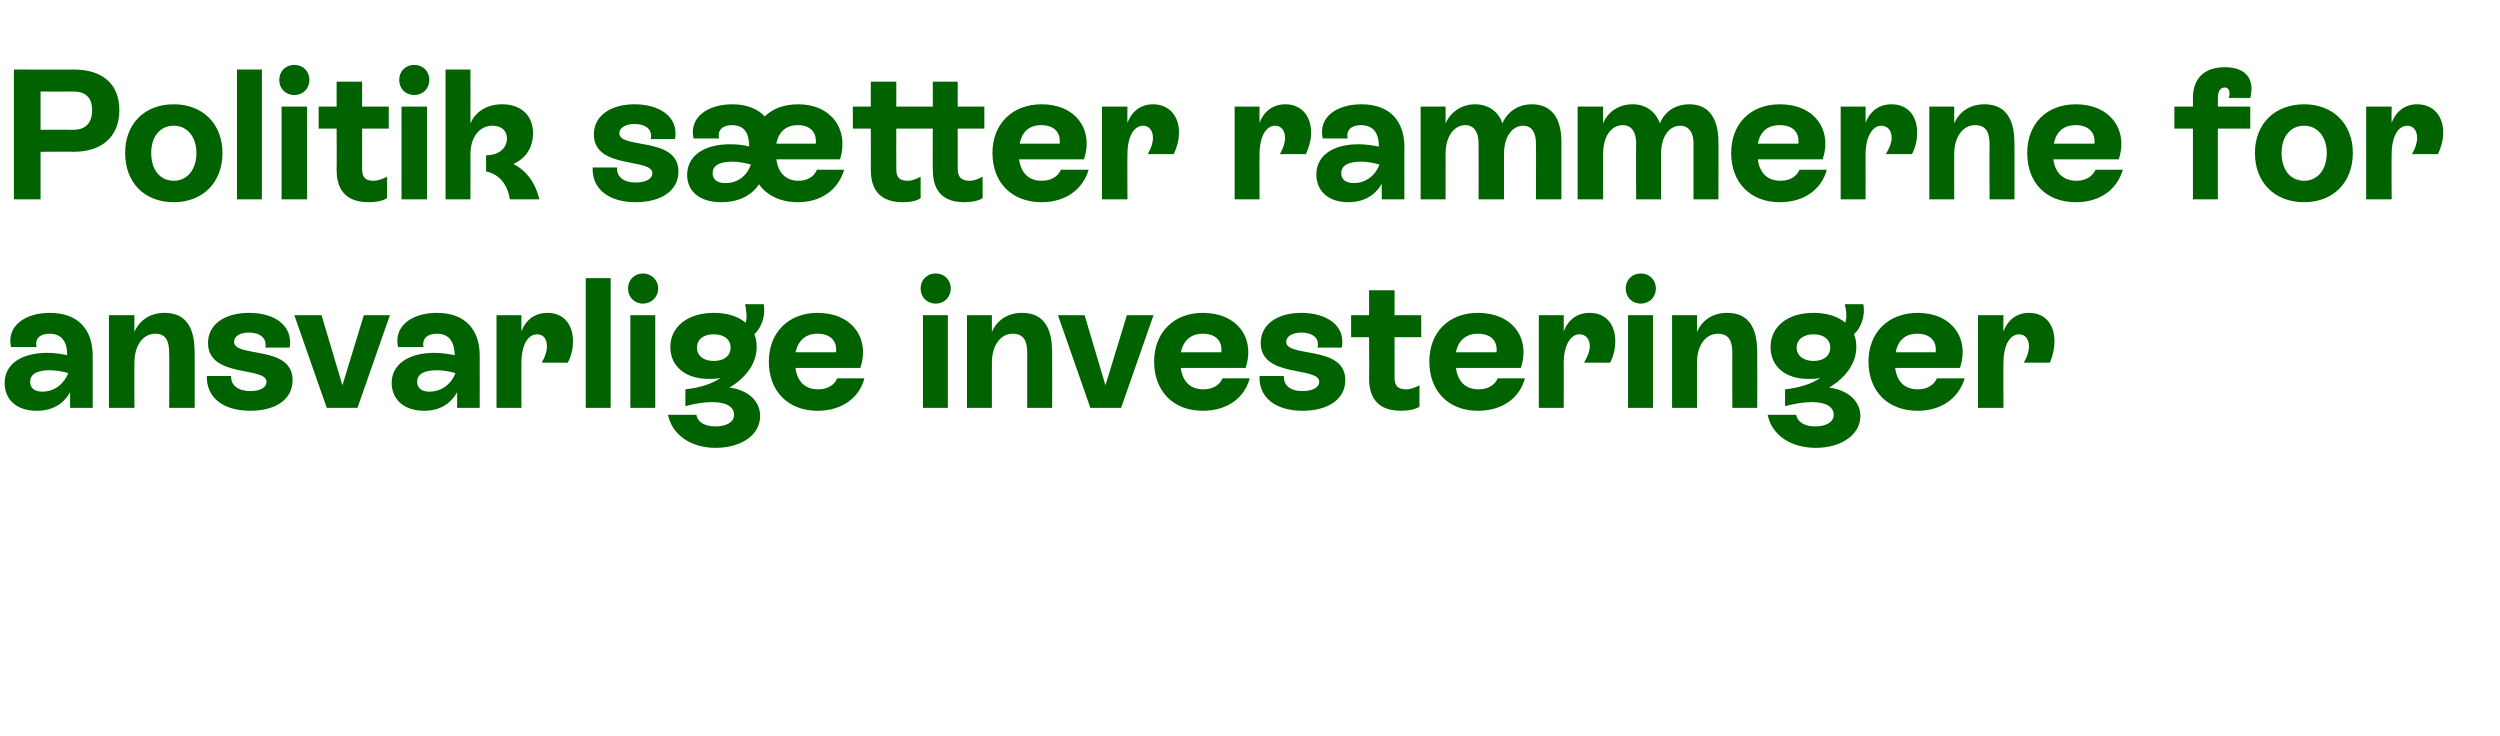
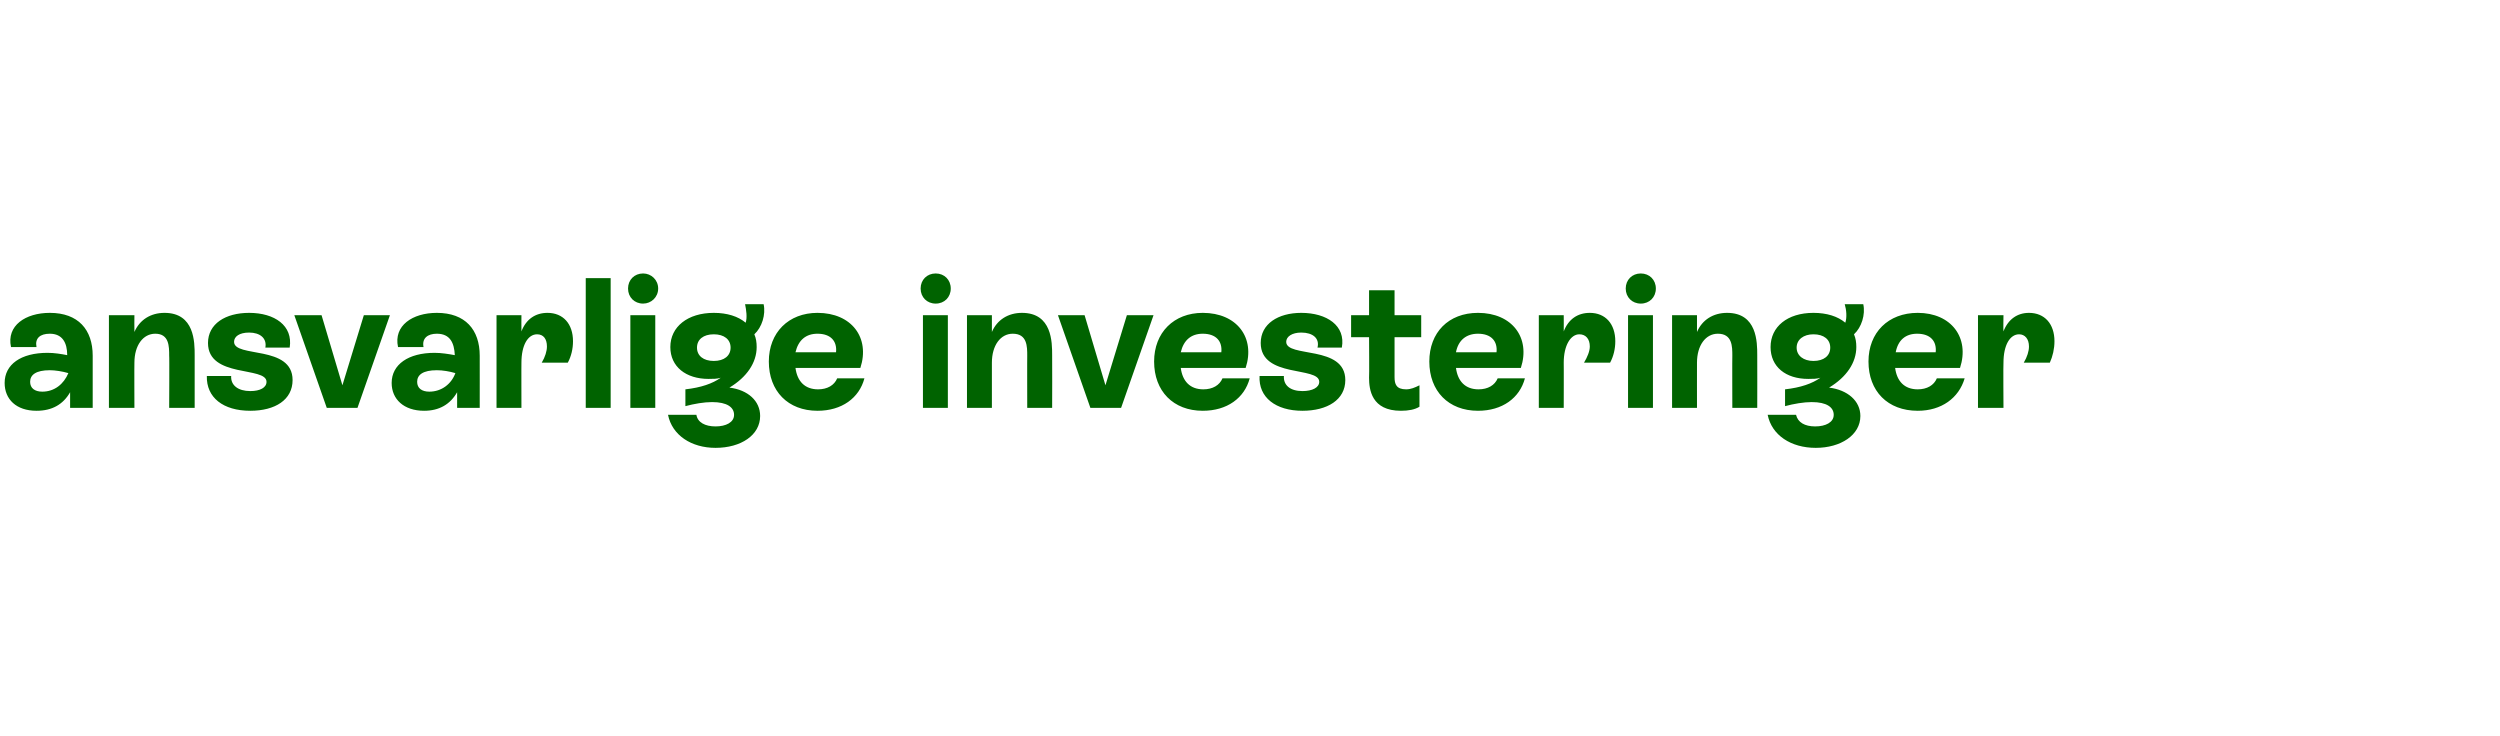
<svg xmlns="http://www.w3.org/2000/svg" version="1.1" width="431.5px" height="127px" viewBox="0 -5 431.5 127" style="top:-5px">
  <desc>Politik s tter rammerne for ansvarlige investeringer</desc>
  <defs />
  <g id="Polygon308041">
    <path d="M 16 56.4 C 16 56.38 16 65.4 16 65.4 L 12.1 65.4 C 12.1 65.4 12.1 62.69 12.1 62.7 C 10.9 64.8 9 65.9 6.3 65.9 C 2.8 65.9 0.8 63.9 0.8 61.1 C 0.8 57.9 3.6 55.9 8.2 55.9 C 9.4 55.9 10.6 56.1 11.6 56.3 C 11.6 54.2 10.8 52.6 8.6 52.6 C 6.9 52.6 6 53.4 6.3 54.9 C 6.3 54.9 1.9 54.9 1.9 54.9 C 1.1 51.2 4.4 49 8.6 49 C 13.5 49 16 51.9 16 56.4 Z M 11.8 59.4 C 10.8 59.1 9.5 58.9 8.6 58.9 C 6.2 58.9 5.2 59.7 5.2 60.9 C 5.2 62 6 62.6 7.3 62.6 C 9.4 62.6 11 61.3 11.8 59.4 Z M 33.6 56.3 C 33.6 56.32 33.6 65.4 33.6 65.4 L 29.2 65.4 C 29.2 65.4 29.25 56.35 29.2 56.4 C 29.2 54.8 29.2 52.6 26.8 52.6 C 24.7 52.6 23.2 54.6 23.2 57.6 C 23.17 57.57 23.2 65.4 23.2 65.4 L 18.8 65.4 L 18.8 49.4 L 23.2 49.4 C 23.2 49.4 23.17 52.29 23.2 52.3 C 24.1 50.2 26 49 28.4 49 C 33.6 49 33.6 54.1 33.6 56.3 Z M 35.7 59.9 C 35.7 59.9 39.9 59.9 39.9 59.9 C 39.8 61.5 41.1 62.5 43.2 62.5 C 44.9 62.5 46 61.9 46 60.9 C 46 58.2 35.9 60.3 35.9 54.2 C 35.9 50.9 38.9 49 43 49 C 47.4 49 50.6 51.2 50 55 C 50 55 45.8 55 45.8 55 C 46.1 53.4 44.9 52.4 43 52.4 C 41.3 52.4 40.4 53.1 40.4 54 C 40.4 56.8 50.5 54.5 50.5 60.6 C 50.5 64 47.5 65.9 43.2 65.9 C 38.5 65.9 35.6 63.6 35.7 59.9 Z M 62.8 49.4 L 67.3 49.4 L 61.7 65.4 L 56.4 65.4 L 50.8 49.4 L 55.5 49.4 L 59.1 61.5 L 62.8 49.4 Z M 82.8 56.4 C 82.81 56.38 82.8 65.4 82.8 65.4 L 78.9 65.4 C 78.9 65.4 78.91 62.69 78.9 62.7 C 77.7 64.8 75.8 65.9 73.2 65.9 C 69.7 65.9 67.6 63.9 67.6 61.1 C 67.6 57.9 70.5 55.9 75 55.9 C 76.2 55.9 77.4 56.1 78.5 56.3 C 78.4 54.2 77.7 52.6 75.4 52.6 C 73.8 52.6 72.8 53.4 73.1 54.9 C 73.1 54.9 68.7 54.9 68.7 54.9 C 67.9 51.2 71.2 49 75.4 49 C 80.3 49 82.8 51.9 82.8 56.4 Z M 78.6 59.4 C 77.6 59.1 76.4 58.9 75.4 58.9 C 73 58.9 72 59.7 72 60.9 C 72 62 72.8 62.6 74.1 62.6 C 76.2 62.6 77.9 61.3 78.6 59.4 Z M 98.9 53.9 C 98.9 55.2 98.6 56.5 98 57.6 C 98 57.6 93.5 57.6 93.5 57.6 C 94.1 56.6 94.4 55.6 94.4 54.8 C 94.4 53.5 93.8 52.7 92.7 52.7 C 91.1 52.7 90 54.6 90 57.6 C 89.98 57.57 90 65.4 90 65.4 L 85.7 65.4 L 85.7 49.4 L 90 49.4 C 90 49.4 89.98 52.16 90 52.2 C 90.8 50.1 92.4 49 94.5 49 C 97.2 49 98.9 50.9 98.9 53.9 Z M 101.1 65.4 L 101.1 43 L 105.4 43 L 105.4 65.4 L 101.1 65.4 Z M 108.4 44.8 C 108.4 43.3 109.5 42.2 111 42.2 C 112.4 42.2 113.6 43.3 113.6 44.8 C 113.6 46.3 112.4 47.4 111 47.4 C 109.5 47.4 108.4 46.3 108.4 44.8 Z M 108.8 65.4 L 108.8 49.4 L 113.1 49.4 L 113.1 65.4 L 108.8 65.4 Z M 131.2 66.8 C 131.2 70.1 127.9 72.3 123.5 72.3 C 119.3 72.3 116 70.1 115.3 66.6 C 115.3 66.6 120.2 66.6 120.2 66.6 C 120.4 67.9 121.7 68.6 123.5 68.6 C 125.3 68.6 126.7 67.9 126.7 66.6 C 126.7 65.3 125.5 64.4 122.9 64.4 C 121.5 64.4 119.8 64.7 118.3 65.1 C 118.3 65.1 118.3 62.2 118.3 62.2 C 121 61.9 123 61.2 124.4 60.2 C 123.8 60.4 123.1 60.4 122.3 60.4 C 118.4 60.4 115.7 58.3 115.7 54.9 C 115.7 51.4 118.7 49 123.2 49 C 125.5 49 127.4 49.6 128.7 50.7 C 129 49.8 128.8 48.5 128.6 47.5 C 128.6 47.5 131.8 47.5 131.8 47.5 C 132.2 49.3 131.5 51.5 130.2 52.7 C 130.5 53.4 130.6 54.1 130.6 54.9 C 130.6 57.6 128.9 60.1 125.9 61.9 C 129.1 62.3 131.2 64.2 131.2 66.8 Z M 123.2 57.3 C 125 57.3 126.1 56.4 126.1 55 C 126.1 53.6 125 52.7 123.2 52.7 C 121.4 52.7 120.3 53.6 120.3 55 C 120.3 56.4 121.4 57.3 123.2 57.3 Z M 149.2 60.3 C 148.3 63.7 145.3 65.9 141.1 65.9 C 136 65.9 132.7 62.5 132.7 57.4 C 132.7 52.4 136.1 49 141.1 49 C 147 49 150.2 53.3 148.5 58.5 C 148.5 58.5 137.3 58.5 137.3 58.5 C 137.6 60.8 138.9 62.2 141.2 62.2 C 142.8 62.2 144 61.5 144.5 60.3 C 144.5 60.3 149.2 60.3 149.2 60.3 Z M 137.3 55.8 C 137.3 55.8 144.3 55.8 144.3 55.8 C 144.5 53.9 143.4 52.6 141.1 52.6 C 139.1 52.6 137.8 53.7 137.3 55.8 Z M 158.9 44.8 C 158.9 43.3 160 42.2 161.5 42.2 C 163 42.2 164.1 43.3 164.1 44.8 C 164.1 46.3 163 47.4 161.5 47.4 C 160 47.4 158.9 46.3 158.9 44.8 Z M 159.3 65.4 L 159.3 49.4 L 163.6 49.4 L 163.6 65.4 L 159.3 65.4 Z M 181.6 56.3 C 181.63 56.32 181.6 65.4 181.6 65.4 L 177.3 65.4 C 177.3 65.4 177.28 56.35 177.3 56.4 C 177.3 54.8 177.3 52.6 174.8 52.6 C 172.7 52.6 171.2 54.6 171.2 57.6 C 171.2 57.57 171.2 65.4 171.2 65.4 L 166.9 65.4 L 166.9 49.4 L 171.2 49.4 C 171.2 49.4 171.2 52.29 171.2 52.3 C 172.1 50.2 174 49 176.4 49 C 181.6 49 181.6 54.1 181.6 56.3 Z M 194.5 49.4 L 199.1 49.4 L 193.5 65.4 L 188.2 65.4 L 182.6 49.4 L 187.2 49.4 L 190.8 61.5 L 194.5 49.4 Z M 215.7 60.3 C 214.8 63.7 211.8 65.9 207.6 65.9 C 202.5 65.9 199.2 62.5 199.2 57.4 C 199.2 52.4 202.6 49 207.6 49 C 213.5 49 216.7 53.3 215 58.5 C 215 58.5 203.8 58.5 203.8 58.5 C 204.1 60.8 205.4 62.2 207.7 62.2 C 209.3 62.2 210.5 61.5 211 60.3 C 211 60.3 215.7 60.3 215.7 60.3 Z M 203.8 55.8 C 203.8 55.8 210.8 55.8 210.8 55.8 C 211 53.9 209.9 52.6 207.6 52.6 C 205.6 52.6 204.3 53.7 203.8 55.8 Z M 217.4 59.9 C 217.4 59.9 221.6 59.9 221.6 59.9 C 221.5 61.5 222.7 62.5 224.8 62.5 C 226.5 62.5 227.7 61.9 227.7 60.9 C 227.7 58.2 217.6 60.3 217.6 54.2 C 217.6 50.9 220.6 49 224.6 49 C 229 49 232.3 51.2 231.6 55 C 231.6 55 227.4 55 227.4 55 C 227.8 53.4 226.6 52.4 224.6 52.4 C 223 52.4 222 53.1 222 54 C 222 56.8 232.2 54.5 232.2 60.6 C 232.2 64 229.1 65.9 224.8 65.9 C 220.2 65.9 217.2 63.6 217.4 59.9 Z M 245.3 53.2 L 240.7 53.2 C 240.7 53.2 240.7 60.13 240.7 60.1 C 240.7 61.3 241 62.2 242.7 62.2 C 243.5 62.2 244.2 61.9 245 61.5 C 245 61.5 245 65.2 245 65.2 C 244.2 65.7 243.1 65.9 241.8 65.9 C 236.7 65.9 236.3 62.2 236.3 60.2 C 236.35 60.16 236.3 53.2 236.3 53.2 L 233.2 53.2 L 233.2 49.4 L 236.3 49.4 L 236.3 45.1 L 240.7 45.1 L 240.7 49.4 L 245.3 49.4 L 245.3 53.2 Z M 263.2 60.3 C 262.3 63.7 259.3 65.9 255.1 65.9 C 250 65.9 246.7 62.5 246.7 57.4 C 246.7 52.4 250 49 255.1 49 C 261 49 264.2 53.3 262.5 58.5 C 262.5 58.5 251.3 58.5 251.3 58.5 C 251.6 60.8 252.9 62.2 255.2 62.2 C 256.8 62.2 258 61.5 258.5 60.3 C 258.5 60.3 263.2 60.3 263.2 60.3 Z M 251.3 55.8 C 251.3 55.8 258.3 55.8 258.3 55.8 C 258.5 53.9 257.4 52.6 255.1 52.6 C 253.1 52.6 251.7 53.7 251.3 55.8 Z M 278.8 53.9 C 278.8 55.2 278.5 56.5 277.9 57.6 C 277.9 57.6 273.4 57.6 273.4 57.6 C 274 56.6 274.4 55.6 274.4 54.8 C 274.4 53.5 273.7 52.7 272.6 52.7 C 271.1 52.7 269.9 54.6 269.9 57.6 C 269.92 57.57 269.9 65.4 269.9 65.4 L 265.6 65.4 L 265.6 49.4 L 269.9 49.4 C 269.9 49.4 269.92 52.16 269.9 52.2 C 270.7 50.1 272.3 49 274.4 49 C 277.1 49 278.8 50.9 278.8 53.9 Z M 280.6 44.8 C 280.6 43.3 281.7 42.2 283.2 42.2 C 284.7 42.2 285.8 43.3 285.8 44.8 C 285.8 46.3 284.7 47.4 283.2 47.4 C 281.7 47.4 280.6 46.3 280.6 44.8 Z M 281 65.4 L 281 49.4 L 285.3 49.4 L 285.3 65.4 L 281 65.4 Z M 303.3 56.3 C 303.32 56.32 303.3 65.4 303.3 65.4 L 299 65.4 C 299 65.4 298.97 56.35 299 56.4 C 299 54.8 299 52.6 296.5 52.6 C 294.4 52.6 292.9 54.6 292.9 57.6 C 292.89 57.57 292.9 65.4 292.9 65.4 L 288.6 65.4 L 288.6 49.4 L 292.9 49.4 C 292.9 49.4 292.89 52.29 292.9 52.3 C 293.8 50.2 295.7 49 298.1 49 C 303.3 49 303.3 54.1 303.3 56.3 Z M 321.1 66.8 C 321.1 70.1 317.7 72.3 313.4 72.3 C 309.1 72.3 305.8 70.1 305.1 66.6 C 305.1 66.6 310 66.6 310 66.6 C 310.3 67.9 311.5 68.6 313.3 68.6 C 315.1 68.6 316.5 67.9 316.5 66.6 C 316.5 65.3 315.3 64.4 312.7 64.4 C 311.3 64.4 309.6 64.7 308.1 65.1 C 308.1 65.1 308.1 62.2 308.1 62.2 C 310.8 61.9 312.8 61.2 314.2 60.2 C 313.6 60.4 312.9 60.4 312.1 60.4 C 308.2 60.4 305.6 58.3 305.6 54.9 C 305.6 51.4 308.5 49 313 49 C 315.3 49 317.2 49.6 318.5 50.7 C 318.8 49.8 318.7 48.5 318.4 47.5 C 318.4 47.5 321.6 47.5 321.6 47.5 C 322 49.3 321.3 51.5 320 52.7 C 320.3 53.4 320.4 54.1 320.4 54.9 C 320.4 57.6 318.7 60.1 315.7 61.9 C 318.9 62.3 321.1 64.2 321.1 66.8 Z M 313 57.3 C 314.8 57.3 315.9 56.4 315.9 55 C 315.9 53.6 314.8 52.7 313 52.7 C 311.3 52.7 310.1 53.6 310.1 55 C 310.1 56.4 311.3 57.3 313 57.3 Z M 339.1 60.3 C 338.1 63.7 335.1 65.9 331 65.9 C 325.8 65.9 322.5 62.5 322.5 57.4 C 322.5 52.4 325.9 49 331 49 C 336.8 49 340 53.3 338.3 58.5 C 338.3 58.5 327.1 58.5 327.1 58.5 C 327.4 60.8 328.7 62.2 331 62.2 C 332.6 62.2 333.8 61.5 334.3 60.3 C 334.3 60.3 339.1 60.3 339.1 60.3 Z M 327.2 55.8 C 327.2 55.8 334.1 55.8 334.1 55.8 C 334.3 53.9 333.2 52.6 330.9 52.6 C 328.9 52.6 327.6 53.7 327.2 55.8 Z M 354.6 53.9 C 354.6 55.2 354.3 56.5 353.8 57.6 C 353.8 57.6 349.3 57.6 349.3 57.6 C 349.9 56.6 350.2 55.6 350.2 54.8 C 350.2 53.5 349.5 52.7 348.5 52.7 C 346.9 52.7 345.8 54.6 345.8 57.6 C 345.75 57.57 345.8 65.4 345.8 65.4 L 341.4 65.4 L 341.4 49.4 L 345.8 49.4 C 345.8 49.4 345.75 52.16 345.8 52.2 C 346.6 50.1 348.2 49 350.2 49 C 352.9 49 354.6 50.9 354.6 53.9 Z " stroke="none" fill="#006300" />
  </g>
  <g id="Polygon308040">
-     <path d="M 12.7 7 C 17.7 7 20.6 9.5 20.6 14 C 20.6 18.5 17.7 21.2 12.7 21.2 C 12.7 21.15 7 21.2 7 21.2 L 7 29.4 L 2.4 29.4 L 2.4 7 C 2.4 7 12.7 7.04 12.7 7 Z M 12.7 17.4 C 14.8 17.4 15.9 16.2 15.9 14 C 15.9 11.9 14.8 10.8 12.7 10.8 C 12.7 10.82 7 10.8 7 10.8 L 7 17.4 C 7 17.4 12.7 17.38 12.7 17.4 Z M 21.6 21.4 C 21.6 16.4 24.9 13 30 13 C 35 13 38.4 16.4 38.4 21.4 C 38.4 26.5 35 29.9 30 29.9 C 24.9 29.9 21.6 26.5 21.6 21.4 Z M 33.9 21.4 C 33.9 18.6 32.3 16.7 30 16.7 C 27.6 16.7 26.1 18.6 26.1 21.4 C 26.1 24.3 27.6 26.2 30 26.2 C 32.3 26.2 33.9 24.3 33.9 21.4 Z M 40.9 29.4 L 40.9 7 L 45.2 7 L 45.2 29.4 L 40.9 29.4 Z M 48.2 8.8 C 48.2 7.3 49.3 6.2 50.8 6.2 C 52.3 6.2 53.4 7.3 53.4 8.8 C 53.4 10.3 52.3 11.4 50.8 11.4 C 49.3 11.4 48.2 10.3 48.2 8.8 Z M 48.6 29.4 L 48.6 13.4 L 53 13.4 L 53 29.4 L 48.6 29.4 Z M 67.1 17.2 L 62.5 17.2 C 62.5 17.2 62.5 24.13 62.5 24.1 C 62.5 25.3 62.8 26.2 64.4 26.2 C 65.3 26.2 66 25.9 66.8 25.5 C 66.8 25.5 66.8 29.2 66.8 29.2 C 66 29.7 64.9 29.9 63.6 29.9 C 58.5 29.9 58.1 26.2 58.1 24.2 C 58.14 24.16 58.1 17.2 58.1 17.2 L 55 17.2 L 55 13.4 L 58.1 13.4 L 58.1 9.1 L 62.5 9.1 L 62.5 13.4 L 67.1 13.4 L 67.1 17.2 Z M 68.9 8.8 C 68.9 7.3 70 6.2 71.5 6.2 C 73 6.2 74.1 7.3 74.1 8.8 C 74.1 10.3 73 11.4 71.5 11.4 C 70 11.4 68.9 10.3 68.9 8.8 Z M 69.3 29.4 L 69.3 13.4 L 73.7 13.4 L 73.7 29.4 L 69.3 29.4 Z M 93.1 29.4 C 93.1 29.4 88 29.4 88 29.4 C 87.6 26.7 86 25 83.9 24.6 C 83.9 24.6 83.9 21.8 83.9 21.8 C 86.1 21.8 87.5 20.6 87.5 18.9 C 87.5 17.5 86.5 16.7 85 16.7 C 82.8 16.7 81.2 18.6 81.2 21.6 C 81.22 21.57 81.2 29.4 81.2 29.4 L 76.9 29.4 L 76.9 7 L 81.2 7 C 81.2 7 81.22 16.29 81.2 16.3 C 82.1 14.2 84.1 13 86.7 13 C 90 13 92 15 92 18 C 92 20.5 90.7 22.4 88.6 23.3 C 90.8 24.4 92.4 26.5 93.1 29.4 Z M 102.3 23.9 C 102.3 23.9 106.5 23.9 106.5 23.9 C 106.4 25.5 107.6 26.5 109.7 26.5 C 111.4 26.5 112.6 25.9 112.6 24.9 C 112.6 22.2 102.5 24.3 102.5 18.2 C 102.5 14.9 105.5 13 109.5 13 C 113.9 13 117.2 15.2 116.5 19 C 116.5 19 112.3 19 112.3 19 C 112.7 17.4 111.5 16.4 109.5 16.4 C 107.9 16.4 106.9 17.1 106.9 18 C 106.9 20.8 117.1 18.5 117.1 24.6 C 117.1 28 114 29.9 109.7 29.9 C 105.1 29.9 102.1 27.6 102.3 23.9 Z M 145.7 24.3 C 144.7 27.7 141.8 29.9 137.7 29.9 C 134.8 29.9 132.4 28.8 131 26.8 C 129.7 28.8 127.4 29.9 124.5 29.9 C 120.5 29.9 118.6 27.8 118.6 25.2 C 118.6 21.9 121.5 19.9 126 19.9 C 127.2 19.9 128.3 20 129.3 20.3 C 129.3 18.4 128.8 16.6 126.3 16.6 C 124.8 16.6 123.8 17.4 124.1 18.9 C 124.1 18.9 119.7 18.9 119.7 18.9 C 118.9 15.2 122.2 13 126.4 13 C 128.9 13 130.8 13.8 132 15.1 C 133.4 13.7 135.4 13 137.8 13 C 143.4 13 146.6 17.3 145 22.5 C 145 22.5 134 22.5 134 22.5 C 134.3 24.8 135.6 26.2 137.8 26.2 C 139.4 26.2 140.5 25.5 141 24.3 C 141 24.3 145.7 24.3 145.7 24.3 Z M 134 19.8 C 134 19.8 140.8 19.8 140.8 19.8 C 141 17.9 139.9 16.6 137.7 16.6 C 135.7 16.6 134.4 17.7 134 19.8 Z M 129.6 23.4 C 129.6 23.4 129.6 23.4 129.6 23.4 C 128.6 23.1 127.4 22.9 126.4 22.9 C 124 22.9 123 23.7 123 24.9 C 123 26 123.8 26.6 125.2 26.6 C 127.3 26.6 128.9 25.4 129.6 23.4 Z M 169.9 17.2 L 165.3 17.2 C 165.3 17.2 165.31 24.13 165.3 24.1 C 165.3 25.3 165.7 26.2 167.3 26.2 C 168.2 26.2 168.8 25.9 169.6 25.5 C 169.6 25.5 169.6 29.2 169.6 29.2 C 168.8 29.7 167.7 29.9 166.4 29.9 C 161.4 29.9 161 26.2 161 24.2 C 160.96 24.16 161 17.2 161 17.2 L 154.7 17.2 C 154.7 17.2 154.69 24.13 154.7 24.1 C 154.7 25.3 155 26.2 156.6 26.2 C 157.5 26.2 158.1 25.9 158.9 25.5 C 158.9 25.5 158.9 29.2 158.9 29.2 C 158.2 29.7 157.1 29.9 155.8 29.9 C 150.7 29.9 150.3 26.2 150.3 24.2 C 150.33 24.16 150.3 17.2 150.3 17.2 L 147.2 17.2 L 147.2 13.4 L 150.3 13.4 L 150.3 9.1 L 154.7 9.1 L 154.7 13.4 L 161 13.4 L 161 9.1 L 165.3 9.1 L 165.3 13.4 L 169.9 13.4 L 169.9 17.2 Z M 187.9 24.3 C 186.9 27.7 183.9 29.9 179.8 29.9 C 174.6 29.9 171.3 26.5 171.3 21.4 C 171.3 16.4 174.7 13 179.8 13 C 185.6 13 188.8 17.3 187.1 22.5 C 187.1 22.5 175.9 22.5 175.9 22.5 C 176.2 24.8 177.5 26.2 179.8 26.2 C 181.4 26.2 182.6 25.5 183.1 24.3 C 183.1 24.3 187.9 24.3 187.9 24.3 Z M 176 19.8 C 176 19.8 182.9 19.8 182.9 19.8 C 183.1 17.9 182 16.6 179.7 16.6 C 177.7 16.6 176.4 17.7 176 19.8 Z M 203.5 17.9 C 203.5 19.2 203.1 20.5 202.6 21.6 C 202.6 21.6 198.1 21.6 198.1 21.6 C 198.7 20.6 199 19.6 199 18.8 C 199 17.5 198.3 16.7 197.3 16.7 C 195.7 16.7 194.6 18.6 194.6 21.6 C 194.56 21.57 194.6 29.4 194.6 29.4 L 190.2 29.4 L 190.2 13.4 L 194.6 13.4 C 194.6 13.4 194.56 16.16 194.6 16.2 C 195.4 14.1 197 13 199 13 C 201.7 13 203.5 14.9 203.5 17.9 Z M 226.3 17.9 C 226.3 19.2 225.9 20.5 225.4 21.6 C 225.4 21.6 220.9 21.6 220.9 21.6 C 221.5 20.6 221.8 19.6 221.8 18.8 C 221.8 17.5 221.1 16.7 220.1 16.7 C 218.5 16.7 217.4 18.6 217.4 21.6 C 217.37 21.57 217.4 29.4 217.4 29.4 L 213.1 29.4 L 213.1 13.4 L 217.4 13.4 C 217.4 13.4 217.37 16.16 217.4 16.2 C 218.2 14.1 219.8 13 221.9 13 C 224.5 13 226.3 14.9 226.3 17.9 Z M 242.4 20.4 C 242.37 20.38 242.4 29.4 242.4 29.4 L 238.5 29.4 C 238.5 29.4 238.46 26.69 238.5 26.7 C 237.3 28.8 235.3 29.9 232.7 29.9 C 229.2 29.9 227.2 27.9 227.2 25.1 C 227.2 21.9 230 19.9 234.5 19.9 C 235.7 19.9 237 20.1 238 20.3 C 238 18.2 237.2 16.6 234.9 16.6 C 233.3 16.6 232.3 17.4 232.6 18.9 C 232.6 18.9 228.3 18.9 228.3 18.9 C 227.5 15.2 230.7 13 235 13 C 239.9 13 242.4 15.9 242.4 20.4 Z M 238.1 23.4 C 237.1 23.1 235.9 22.9 234.9 22.9 C 232.5 22.9 231.5 23.7 231.5 24.9 C 231.5 26 232.3 26.6 233.7 26.6 C 235.7 26.6 237.4 25.3 238.1 23.4 Z M 269.5 19.5 C 269.5 19.52 269.5 29.4 269.5 29.4 L 265.1 29.4 C 265.1 29.4 265.15 19.71 265.1 19.7 C 265.1 17.9 264.4 16.7 262.9 16.7 C 261 16.7 259.6 18.6 259.6 21.5 C 259.58 21.5 259.6 29.4 259.6 29.4 L 255.2 29.4 C 255.2 29.4 255.23 19.71 255.2 19.7 C 255.2 17.8 254.4 16.6 252.9 16.6 C 251 16.6 249.5 18.5 249.5 21.6 C 249.53 21.57 249.5 29.4 249.5 29.4 L 245.2 29.4 L 245.2 13.4 L 249.5 13.4 C 249.5 13.4 249.53 16.29 249.5 16.3 C 250.4 14.3 252.3 13 254.6 13 C 256.9 13 258.7 14.3 259.3 16.3 C 260.2 14.3 262 13 264.4 13 C 267.8 13 269.5 15.4 269.5 19.5 Z M 296.6 19.5 C 296.64 19.52 296.6 29.4 296.6 29.4 L 292.3 29.4 C 292.3 29.4 292.28 19.71 292.3 19.7 C 292.3 17.9 291.5 16.7 290 16.7 C 288.1 16.7 286.7 18.6 286.7 21.5 C 286.72 21.5 286.7 29.4 286.7 29.4 L 282.4 29.4 C 282.4 29.4 282.36 19.71 282.4 19.7 C 282.4 17.8 281.6 16.6 280.1 16.6 C 278.1 16.6 276.7 18.5 276.7 21.6 C 276.67 21.57 276.7 29.4 276.7 29.4 L 272.3 29.4 L 272.3 13.4 L 276.7 13.4 C 276.7 13.4 276.67 16.29 276.7 16.3 C 277.5 14.3 279.4 13 281.8 13 C 284.1 13 285.8 14.3 286.5 16.3 C 287.3 14.3 289.1 13 291.6 13 C 294.9 13 296.6 15.4 296.6 19.5 Z M 315.3 24.3 C 314.4 27.7 311.4 29.9 307.2 29.9 C 302.1 29.9 298.8 26.5 298.8 21.4 C 298.8 16.4 302.1 13 307.2 13 C 313.1 13 316.3 17.3 314.6 22.5 C 314.6 22.5 303.4 22.5 303.4 22.5 C 303.7 24.8 305 26.2 307.3 26.2 C 308.9 26.2 310.1 25.5 310.6 24.3 C 310.6 24.3 315.3 24.3 315.3 24.3 Z M 303.4 19.8 C 303.4 19.8 310.4 19.8 310.4 19.8 C 310.6 17.9 309.5 16.6 307.2 16.6 C 305.1 16.6 303.8 17.7 303.4 19.8 Z M 330.9 17.9 C 330.9 19.2 330.6 20.5 330 21.6 C 330 21.6 325.5 21.6 325.5 21.6 C 326.1 20.6 326.5 19.6 326.5 18.8 C 326.5 17.5 325.8 16.7 324.7 16.7 C 323.2 16.7 322 18.6 322 21.6 C 322.01 21.57 322 29.4 322 29.4 L 317.7 29.4 L 317.7 13.4 L 322 13.4 C 322 13.4 322.01 16.16 322 16.2 C 322.8 14.1 324.4 13 326.5 13 C 329.2 13 330.9 14.9 330.9 17.9 Z M 347.7 20.3 C 347.71 20.32 347.7 29.4 347.7 29.4 L 343.4 29.4 C 343.4 29.4 343.36 20.35 343.4 20.4 C 343.4 18.8 343.4 16.6 340.9 16.6 C 338.8 16.6 337.3 18.6 337.3 21.6 C 337.28 21.57 337.3 29.4 337.3 29.4 L 333 29.4 L 333 13.4 L 337.3 13.4 C 337.3 13.4 337.28 16.29 337.3 16.3 C 338.2 14.2 340.1 13 342.5 13 C 347.7 13 347.7 18.1 347.7 20.3 Z M 366.4 24.3 C 365.4 27.7 362.5 29.9 358.3 29.9 C 353.1 29.9 349.9 26.5 349.9 21.4 C 349.9 16.4 353.2 13 358.3 13 C 364.1 13 367.4 17.3 365.7 22.5 C 365.7 22.5 354.4 22.5 354.4 22.5 C 354.7 24.8 356.1 26.2 358.4 26.2 C 360 26.2 361.1 25.5 361.7 24.3 C 361.7 24.3 366.4 24.3 366.4 24.3 Z M 354.5 19.8 C 354.5 19.8 361.5 19.8 361.5 19.8 C 361.7 17.9 360.5 16.6 358.3 16.6 C 356.2 16.6 354.9 17.7 354.5 19.8 Z M 384.7 11.9 C 385 10.8 384.7 10.1 384 10.1 C 383.2 10.1 382.8 10.8 382.8 11.9 C 382.84 11.9 382.8 13.4 382.8 13.4 L 388.4 13.4 L 388.4 17.2 L 382.8 17.2 L 382.8 29.4 L 378.5 29.4 L 378.5 17.2 L 375.3 17.2 L 375.3 13.4 L 378.5 13.4 C 378.5 13.4 378.49 11.9 378.5 11.9 C 378.5 8.5 380.5 6.6 384 6.6 C 387.7 6.6 389.2 8.7 388.4 11.9 C 388.4 11.9 384.7 11.9 384.7 11.9 Z M 389.2 21.4 C 389.2 16.4 392.6 13 397.7 13 C 402.7 13 406.1 16.4 406.1 21.4 C 406.1 26.5 402.7 29.9 397.7 29.9 C 392.6 29.9 389.2 26.5 389.2 21.4 Z M 401.6 21.4 C 401.6 18.6 400 16.7 397.7 16.7 C 395.3 16.7 393.8 18.6 393.8 21.4 C 393.8 24.3 395.3 26.2 397.7 26.2 C 400 26.2 401.6 24.3 401.6 21.4 Z M 421.7 17.9 C 421.7 19.2 421.3 20.5 420.8 21.6 C 420.8 21.6 416.3 21.6 416.3 21.6 C 416.9 20.6 417.2 19.6 417.2 18.8 C 417.2 17.5 416.5 16.7 415.5 16.7 C 413.9 16.7 412.8 18.6 412.8 21.6 C 412.76 21.57 412.8 29.4 412.8 29.4 L 408.4 29.4 L 408.4 13.4 L 412.8 13.4 C 412.8 13.4 412.76 16.16 412.8 16.2 C 413.6 14.1 415.2 13 417.2 13 C 419.9 13 421.7 14.9 421.7 17.9 Z " stroke="none" fill="#006300" />
-   </g>
+     </g>
</svg>